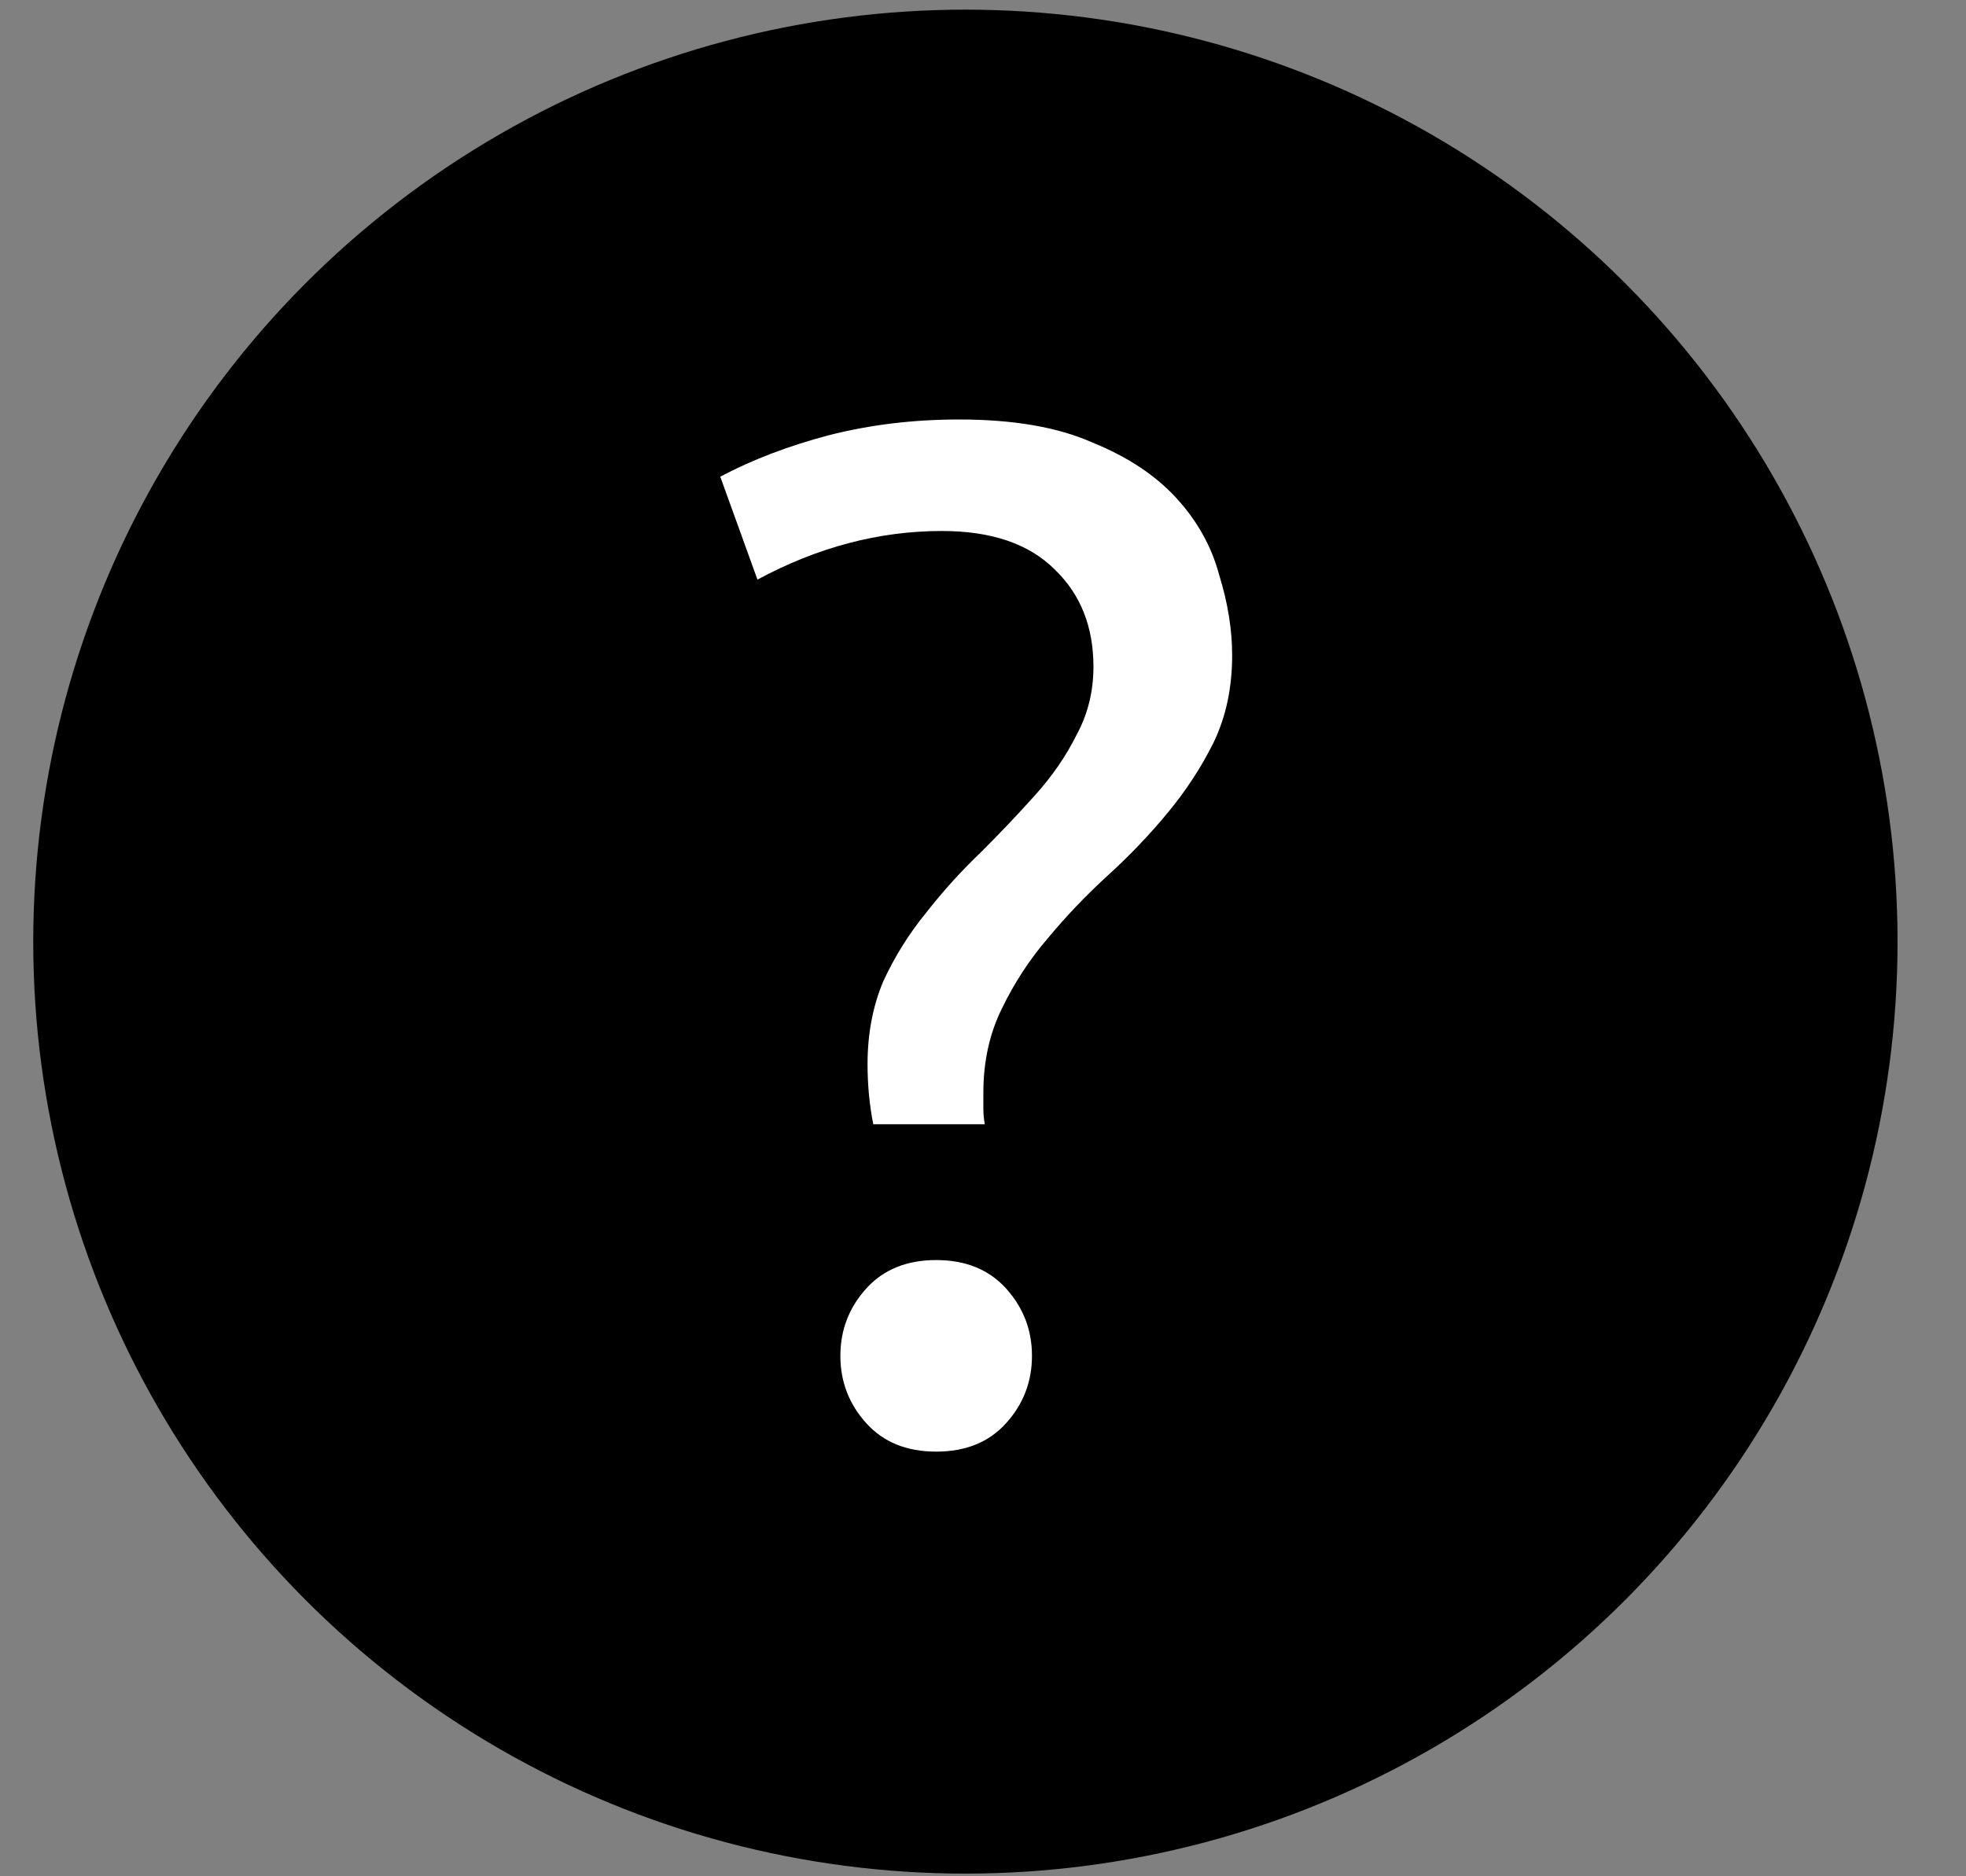
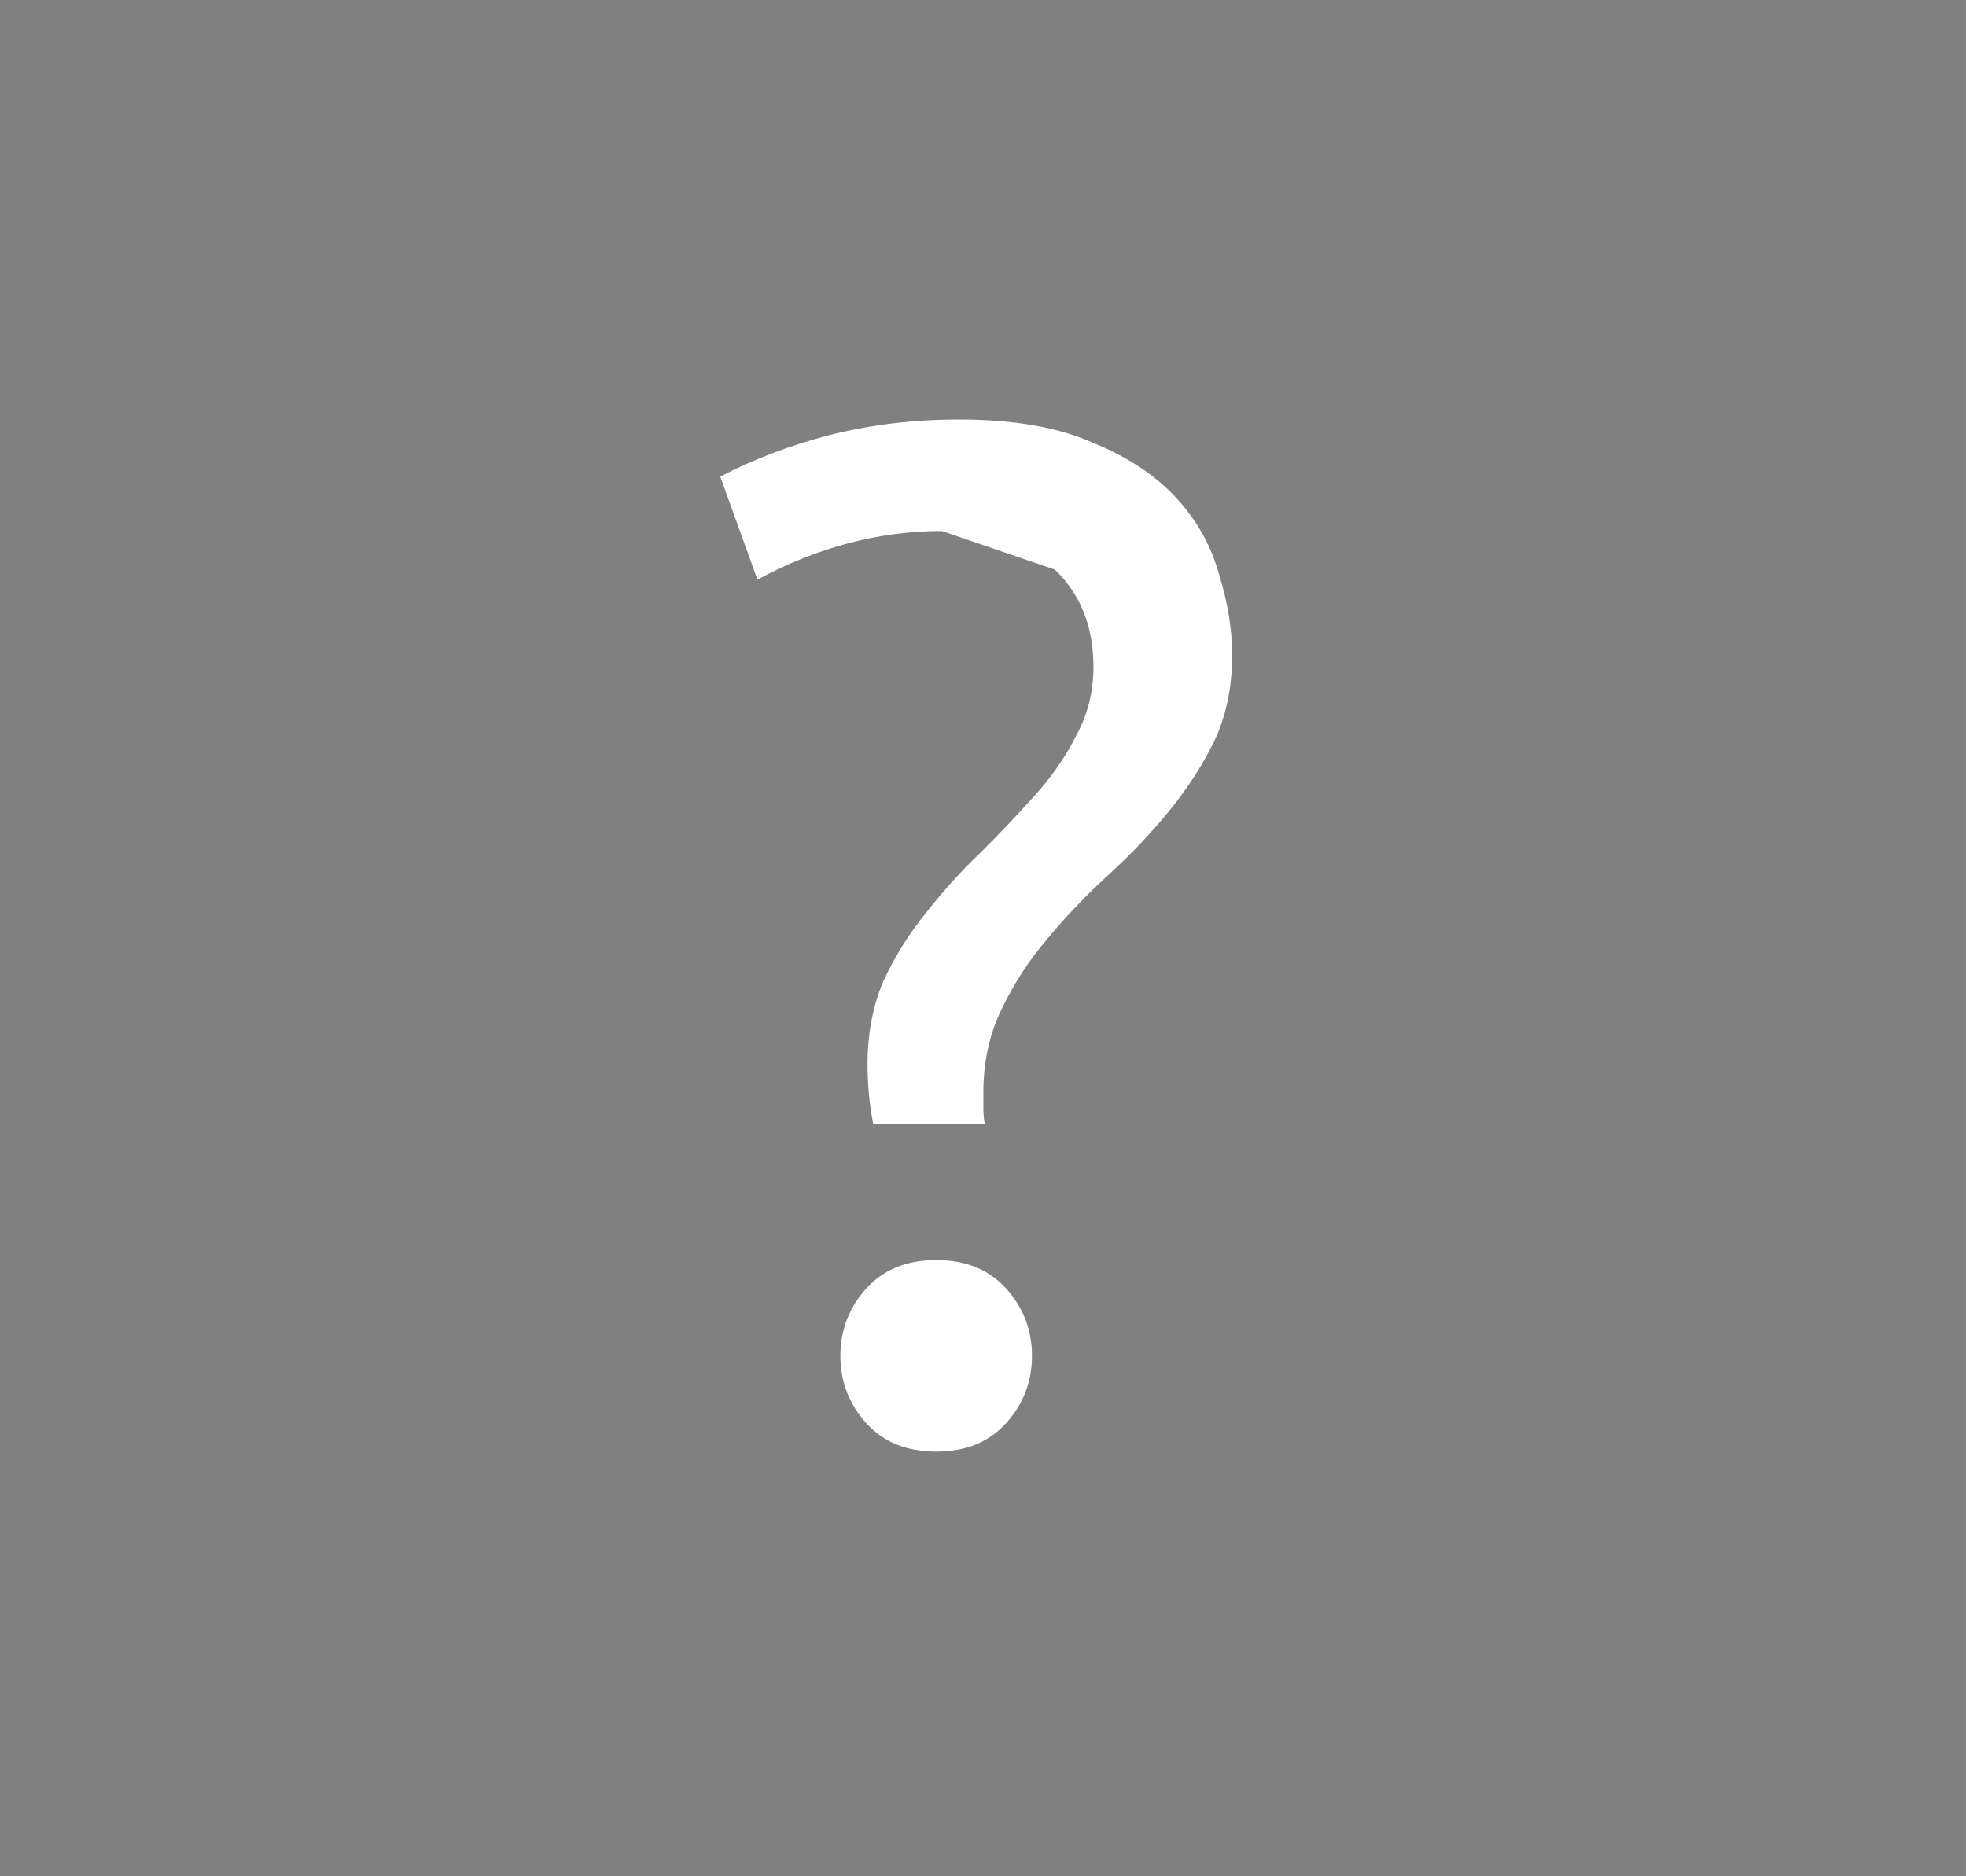
<svg xmlns="http://www.w3.org/2000/svg" width="22" height="21" viewBox="0 0 22 21" fill="none">
  <rect x="0" y="0" width="22" height="21" fill="#808080" stroke="none" />
-   <circle cx="10.803" cy="10.539" r="9.931" fill="black" stroke="black" />
-   <path d="M10.54 5.943C9.836 5.943 9.148 6.125 8.476 6.487L8.06 5.335C8.423 5.143 8.828 4.989 9.276 4.871C9.735 4.754 10.22 4.695 10.732 4.695C11.34 4.695 11.836 4.781 12.22 4.951C12.615 5.111 12.93 5.319 13.164 5.575C13.399 5.831 13.559 6.119 13.644 6.439C13.74 6.749 13.788 7.047 13.788 7.335C13.788 7.698 13.719 8.023 13.58 8.311C13.442 8.589 13.271 8.85 13.068 9.095C12.866 9.341 12.642 9.575 12.396 9.799C12.151 10.023 11.927 10.258 11.724 10.503C11.522 10.738 11.351 10.999 11.212 11.287C11.074 11.565 11.004 11.879 11.004 12.231C11.004 12.285 11.004 12.343 11.004 12.407C11.004 12.471 11.01 12.53 11.02 12.583H9.772C9.73 12.37 9.708 12.146 9.708 11.911C9.708 11.57 9.767 11.261 9.884 10.983C10.012 10.706 10.172 10.45 10.364 10.215C10.556 9.97 10.759 9.746 10.972 9.543C11.186 9.33 11.388 9.117 11.58 8.903C11.772 8.69 11.927 8.466 12.044 8.231C12.172 7.997 12.236 7.741 12.236 7.463C12.236 7.015 12.092 6.653 11.804 6.375C11.516 6.087 11.095 5.943 10.54 5.943ZM11.548 15.175C11.548 15.463 11.452 15.714 11.26 15.927C11.068 16.141 10.807 16.247 10.476 16.247C10.146 16.247 9.884 16.141 9.692 15.927C9.5 15.714 9.404 15.463 9.404 15.175C9.404 14.887 9.5 14.637 9.692 14.423C9.884 14.21 10.146 14.103 10.476 14.103C10.807 14.103 11.068 14.21 11.26 14.423C11.452 14.637 11.548 14.887 11.548 15.175Z" fill="white" />
+   <path d="M10.54 5.943C9.836 5.943 9.148 6.125 8.476 6.487L8.06 5.335C8.423 5.143 8.828 4.989 9.276 4.871C9.735 4.754 10.22 4.695 10.732 4.695C11.34 4.695 11.836 4.781 12.22 4.951C12.615 5.111 12.93 5.319 13.164 5.575C13.399 5.831 13.559 6.119 13.644 6.439C13.74 6.749 13.788 7.047 13.788 7.335C13.788 7.698 13.719 8.023 13.58 8.311C13.442 8.589 13.271 8.85 13.068 9.095C12.866 9.341 12.642 9.575 12.396 9.799C12.151 10.023 11.927 10.258 11.724 10.503C11.522 10.738 11.351 10.999 11.212 11.287C11.074 11.565 11.004 11.879 11.004 12.231C11.004 12.285 11.004 12.343 11.004 12.407C11.004 12.471 11.01 12.53 11.02 12.583H9.772C9.73 12.37 9.708 12.146 9.708 11.911C9.708 11.57 9.767 11.261 9.884 10.983C10.012 10.706 10.172 10.45 10.364 10.215C10.556 9.97 10.759 9.746 10.972 9.543C11.186 9.33 11.388 9.117 11.58 8.903C11.772 8.69 11.927 8.466 12.044 8.231C12.172 7.997 12.236 7.741 12.236 7.463C12.236 7.015 12.092 6.653 11.804 6.375ZM11.548 15.175C11.548 15.463 11.452 15.714 11.26 15.927C11.068 16.141 10.807 16.247 10.476 16.247C10.146 16.247 9.884 16.141 9.692 15.927C9.5 15.714 9.404 15.463 9.404 15.175C9.404 14.887 9.5 14.637 9.692 14.423C9.884 14.21 10.146 14.103 10.476 14.103C10.807 14.103 11.068 14.21 11.26 14.423C11.452 14.637 11.548 14.887 11.548 15.175Z" fill="white" />
</svg>